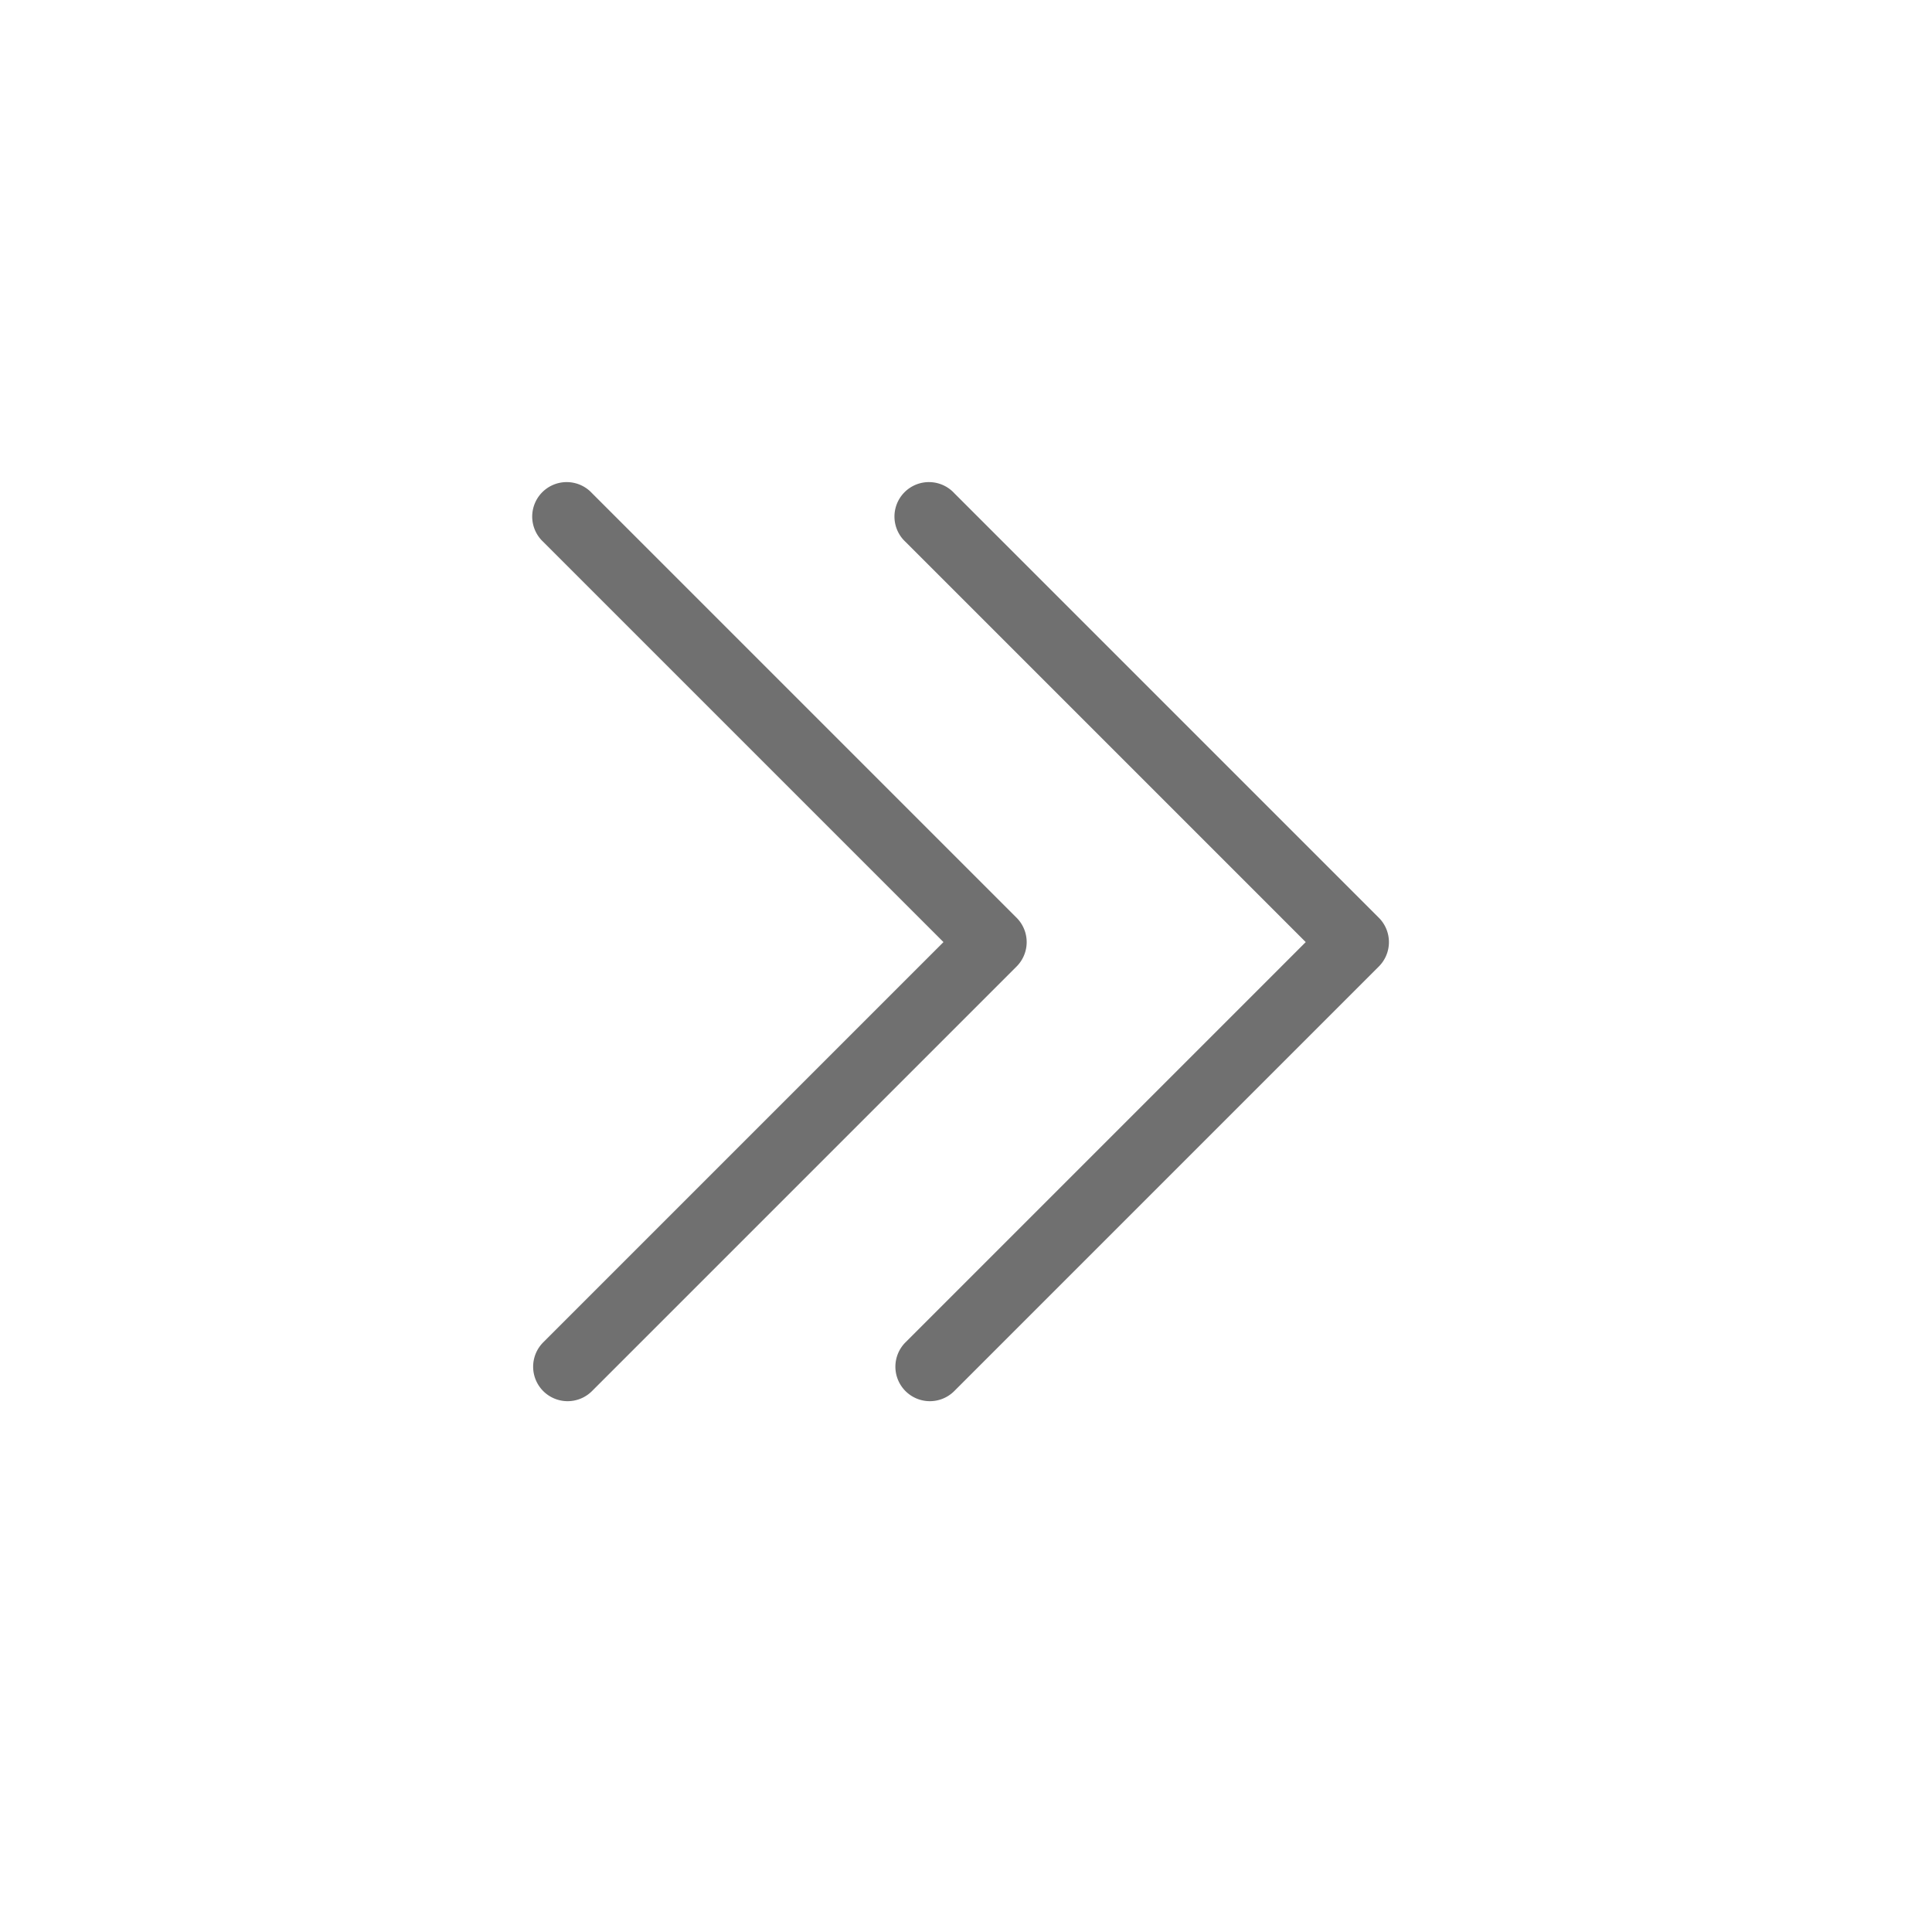
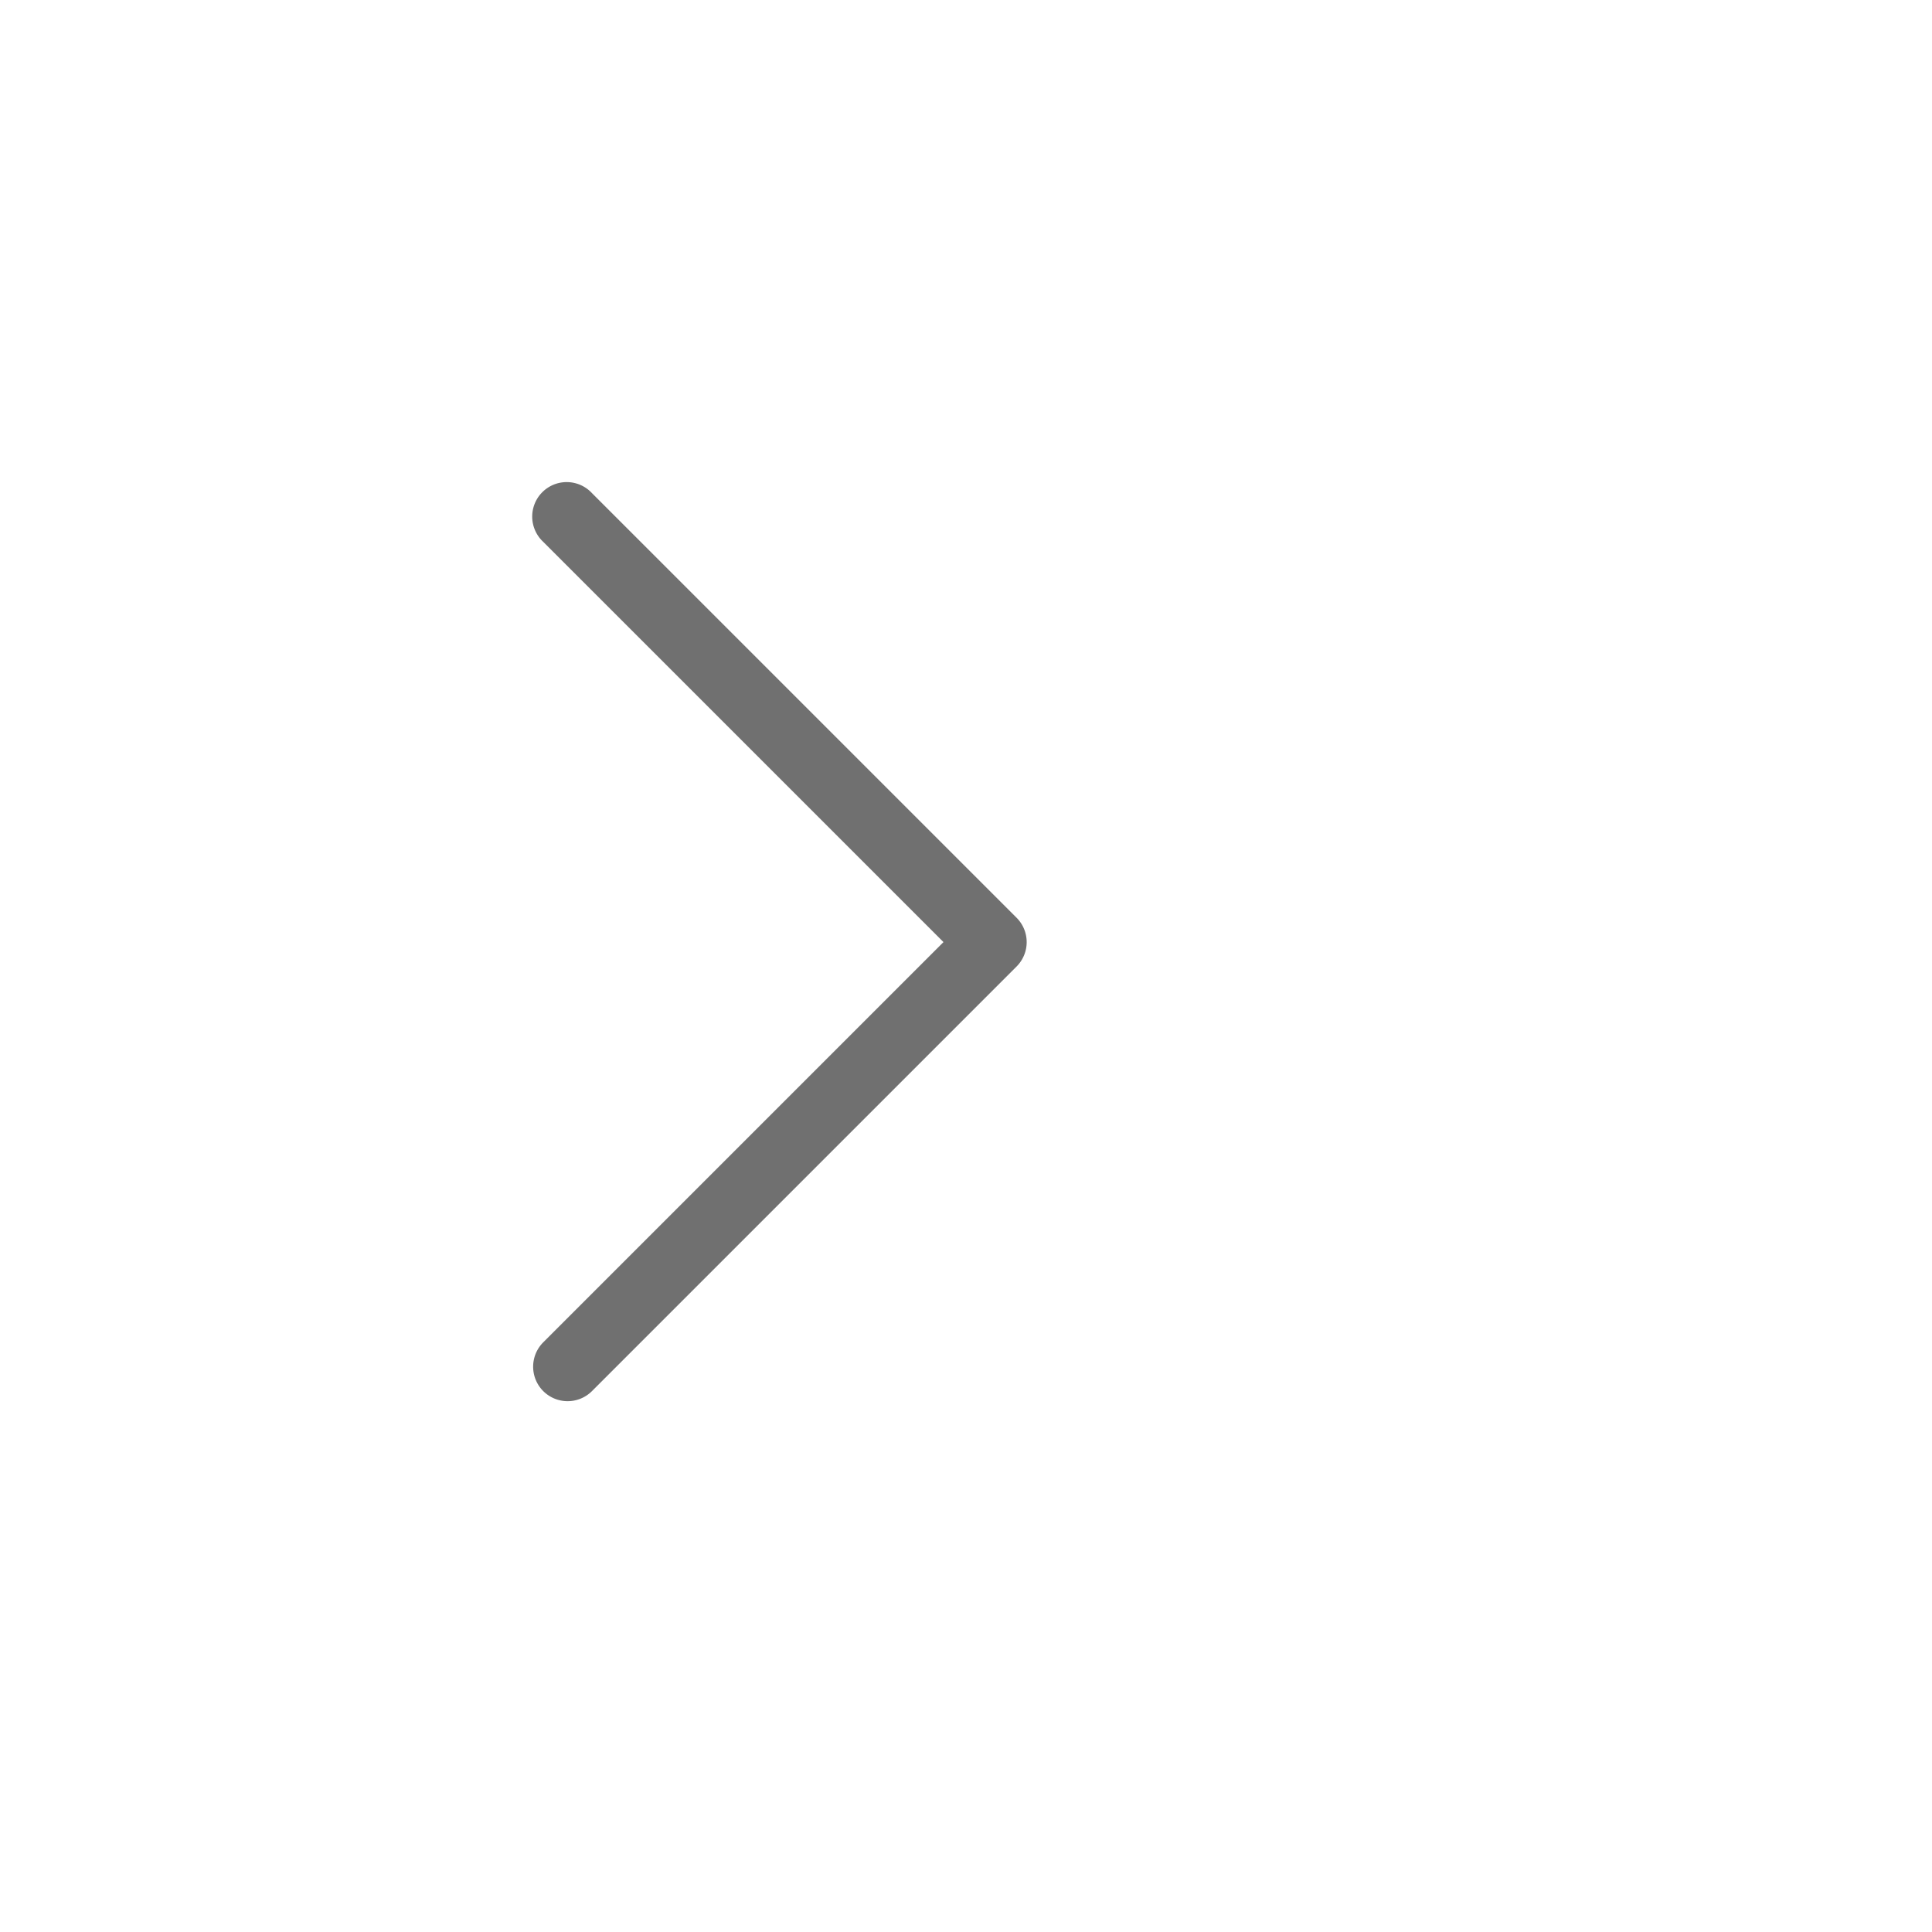
<svg xmlns="http://www.w3.org/2000/svg" width="32" height="32" viewBox="0 0 32 32">
  <g id="paging_next2" transform="translate(-353 -189)">
-     <rect id="사각형_535" data-name="사각형 535" width="32" height="32" transform="translate(353 189)" fill="none" />
    <g id="그룹_6339" data-name="그룹 6339" transform="translate(361.826 197)">
      <g id="_1" data-name="1" transform="translate(0 0)">
        <path id="패스_12317" data-name="패스 12317" d="M187.674,65.413a.571.571,0,0,1-.4-.974l6.63-6.63-6.63-6.63a.571.571,0,1,1,.807-.807l7.034,7.034a.571.571,0,0,1,0,.807l-7.034,7.034A.571.571,0,0,1,187.674,65.413Z" transform="translate(-187.103 -50.205)" fill="#707070" />
      </g>
      <g id="_1-2" data-name="1" transform="translate(6 0)">
-         <path id="패스_12317-2" data-name="패스 12317" d="M187.674,65.413a.571.571,0,0,1-.4-.974l6.63-6.63-6.63-6.63a.571.571,0,1,1,.807-.807l7.034,7.034a.571.571,0,0,1,0,.807l-7.034,7.034A.571.571,0,0,1,187.674,65.413Z" transform="translate(-187.103 -50.205)" fill="#707070" />
-       </g>
+         </g>
    </g>
  </g>
</svg>